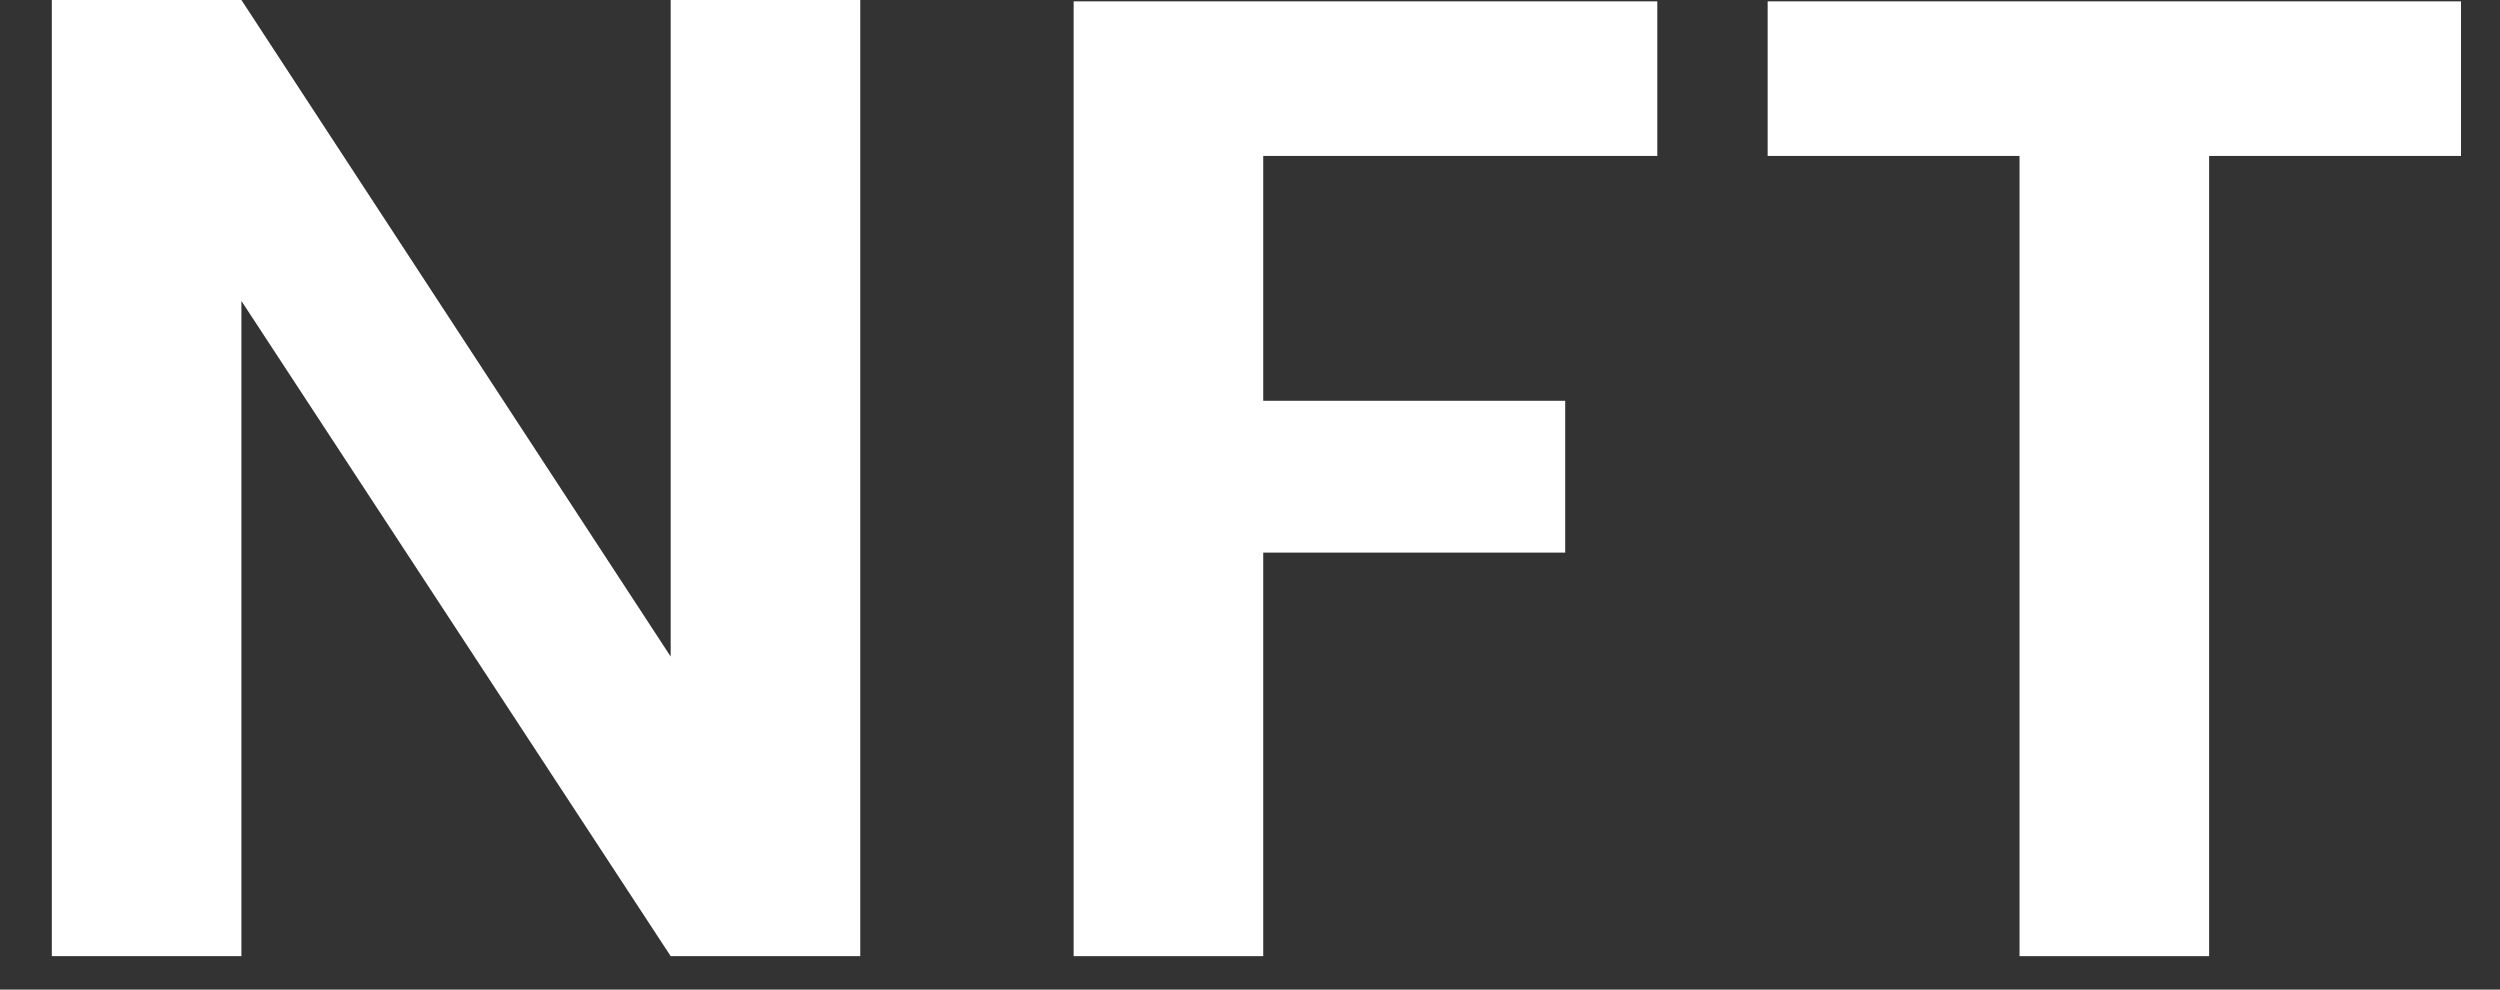
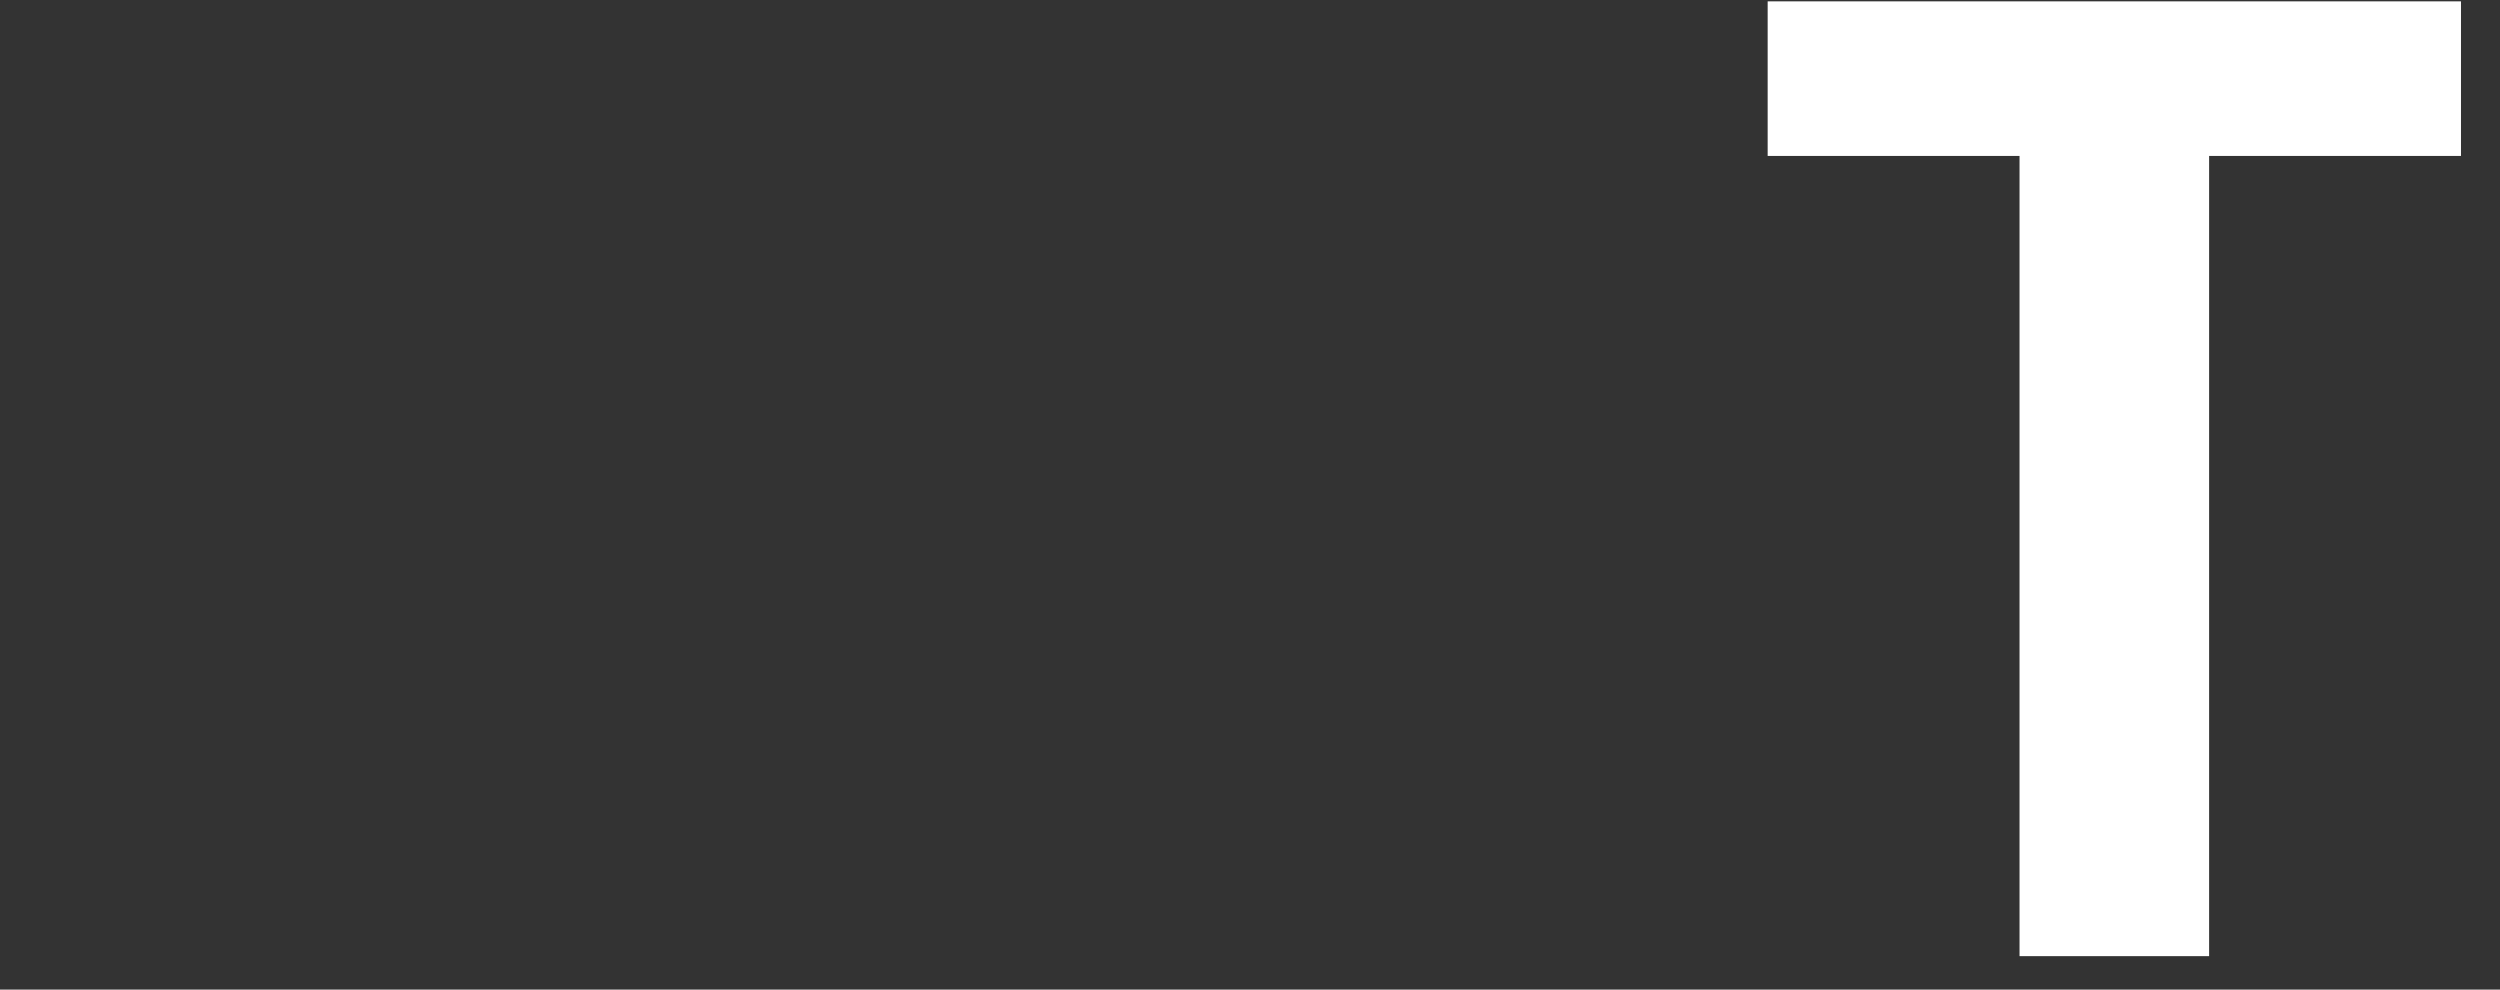
<svg xmlns="http://www.w3.org/2000/svg" width="48" height="19" viewBox="0 0 48 19" fill="none">
  <rect x="0" y="0" width="48" height="19" fill="#333333" stroke="none" />
-   <path d="M12.877 0V12.606L4.635 0H0.995V18.358H4.635V5.778L12.877 18.358H16.517V0H12.877Z" fill="white" />
-   <path d="M20.614 18.358H24.254V10.61H30.052V7.695H24.254V2.994H31.82V0.026H20.614V18.358Z" fill="white" />
  <path d="M33.939 2.994H38.775V18.358H42.415V2.994H47.251V0.026H33.939V2.994Z" fill="white" />
</svg>